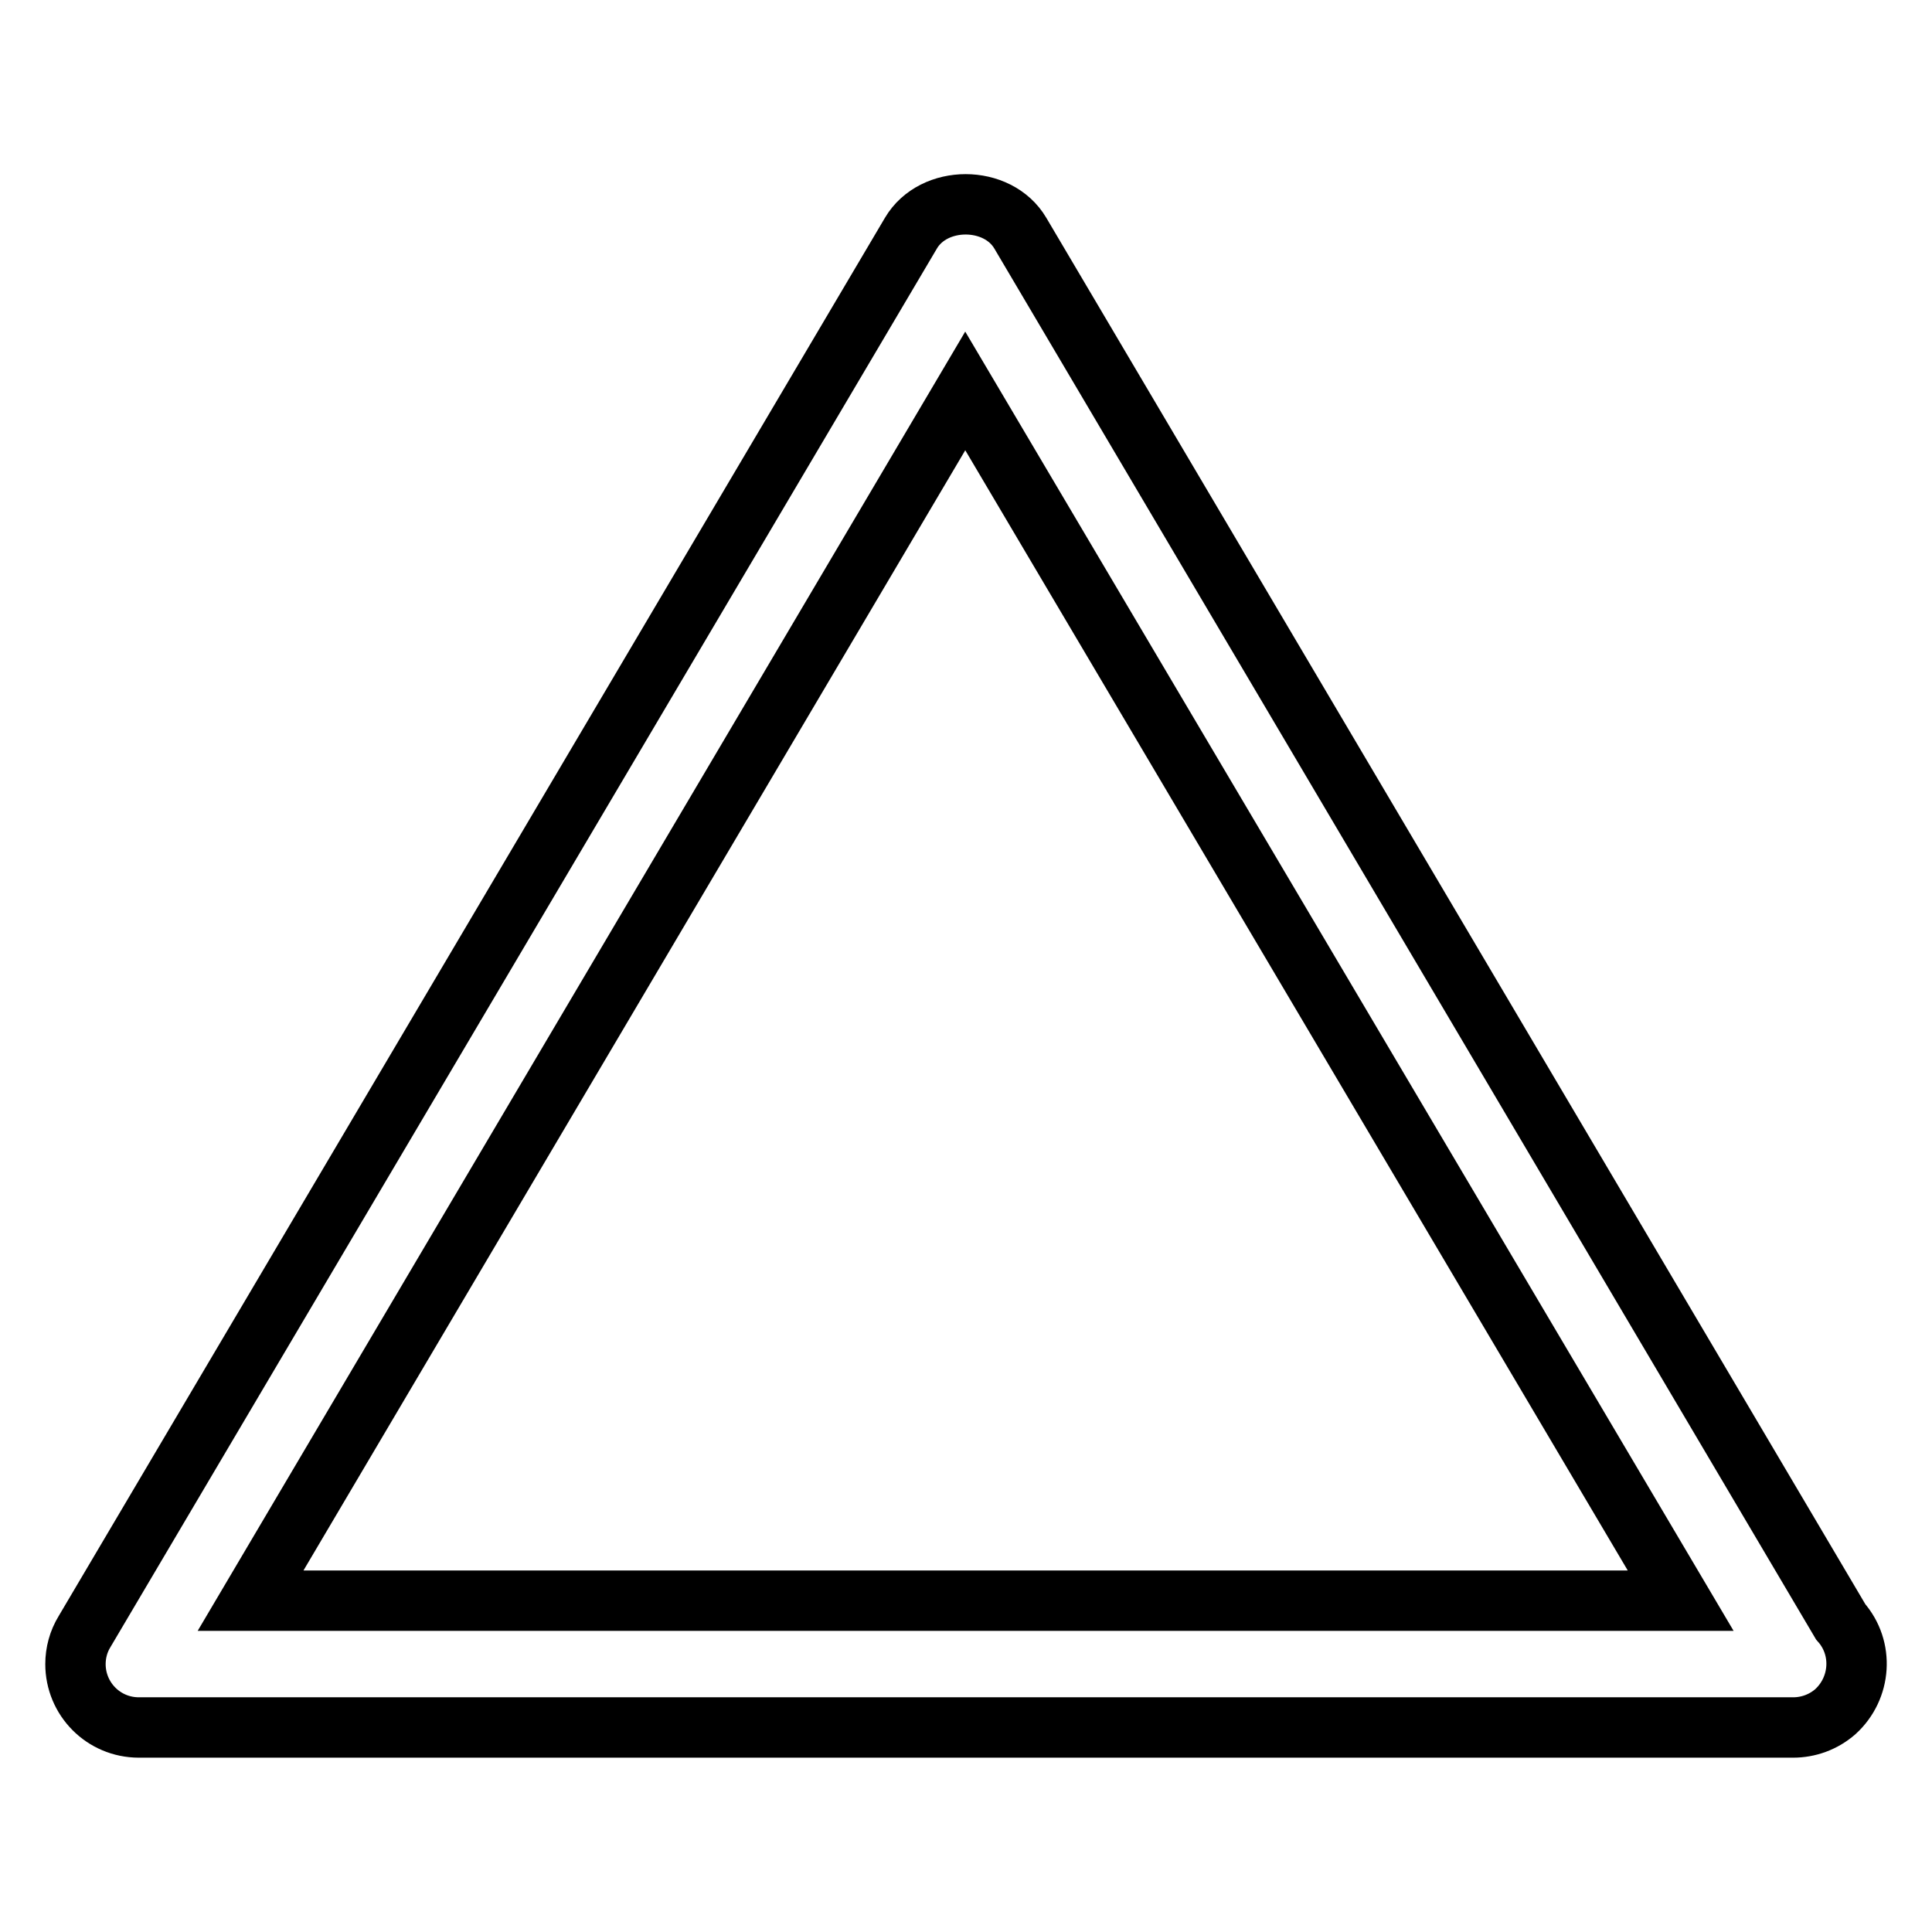
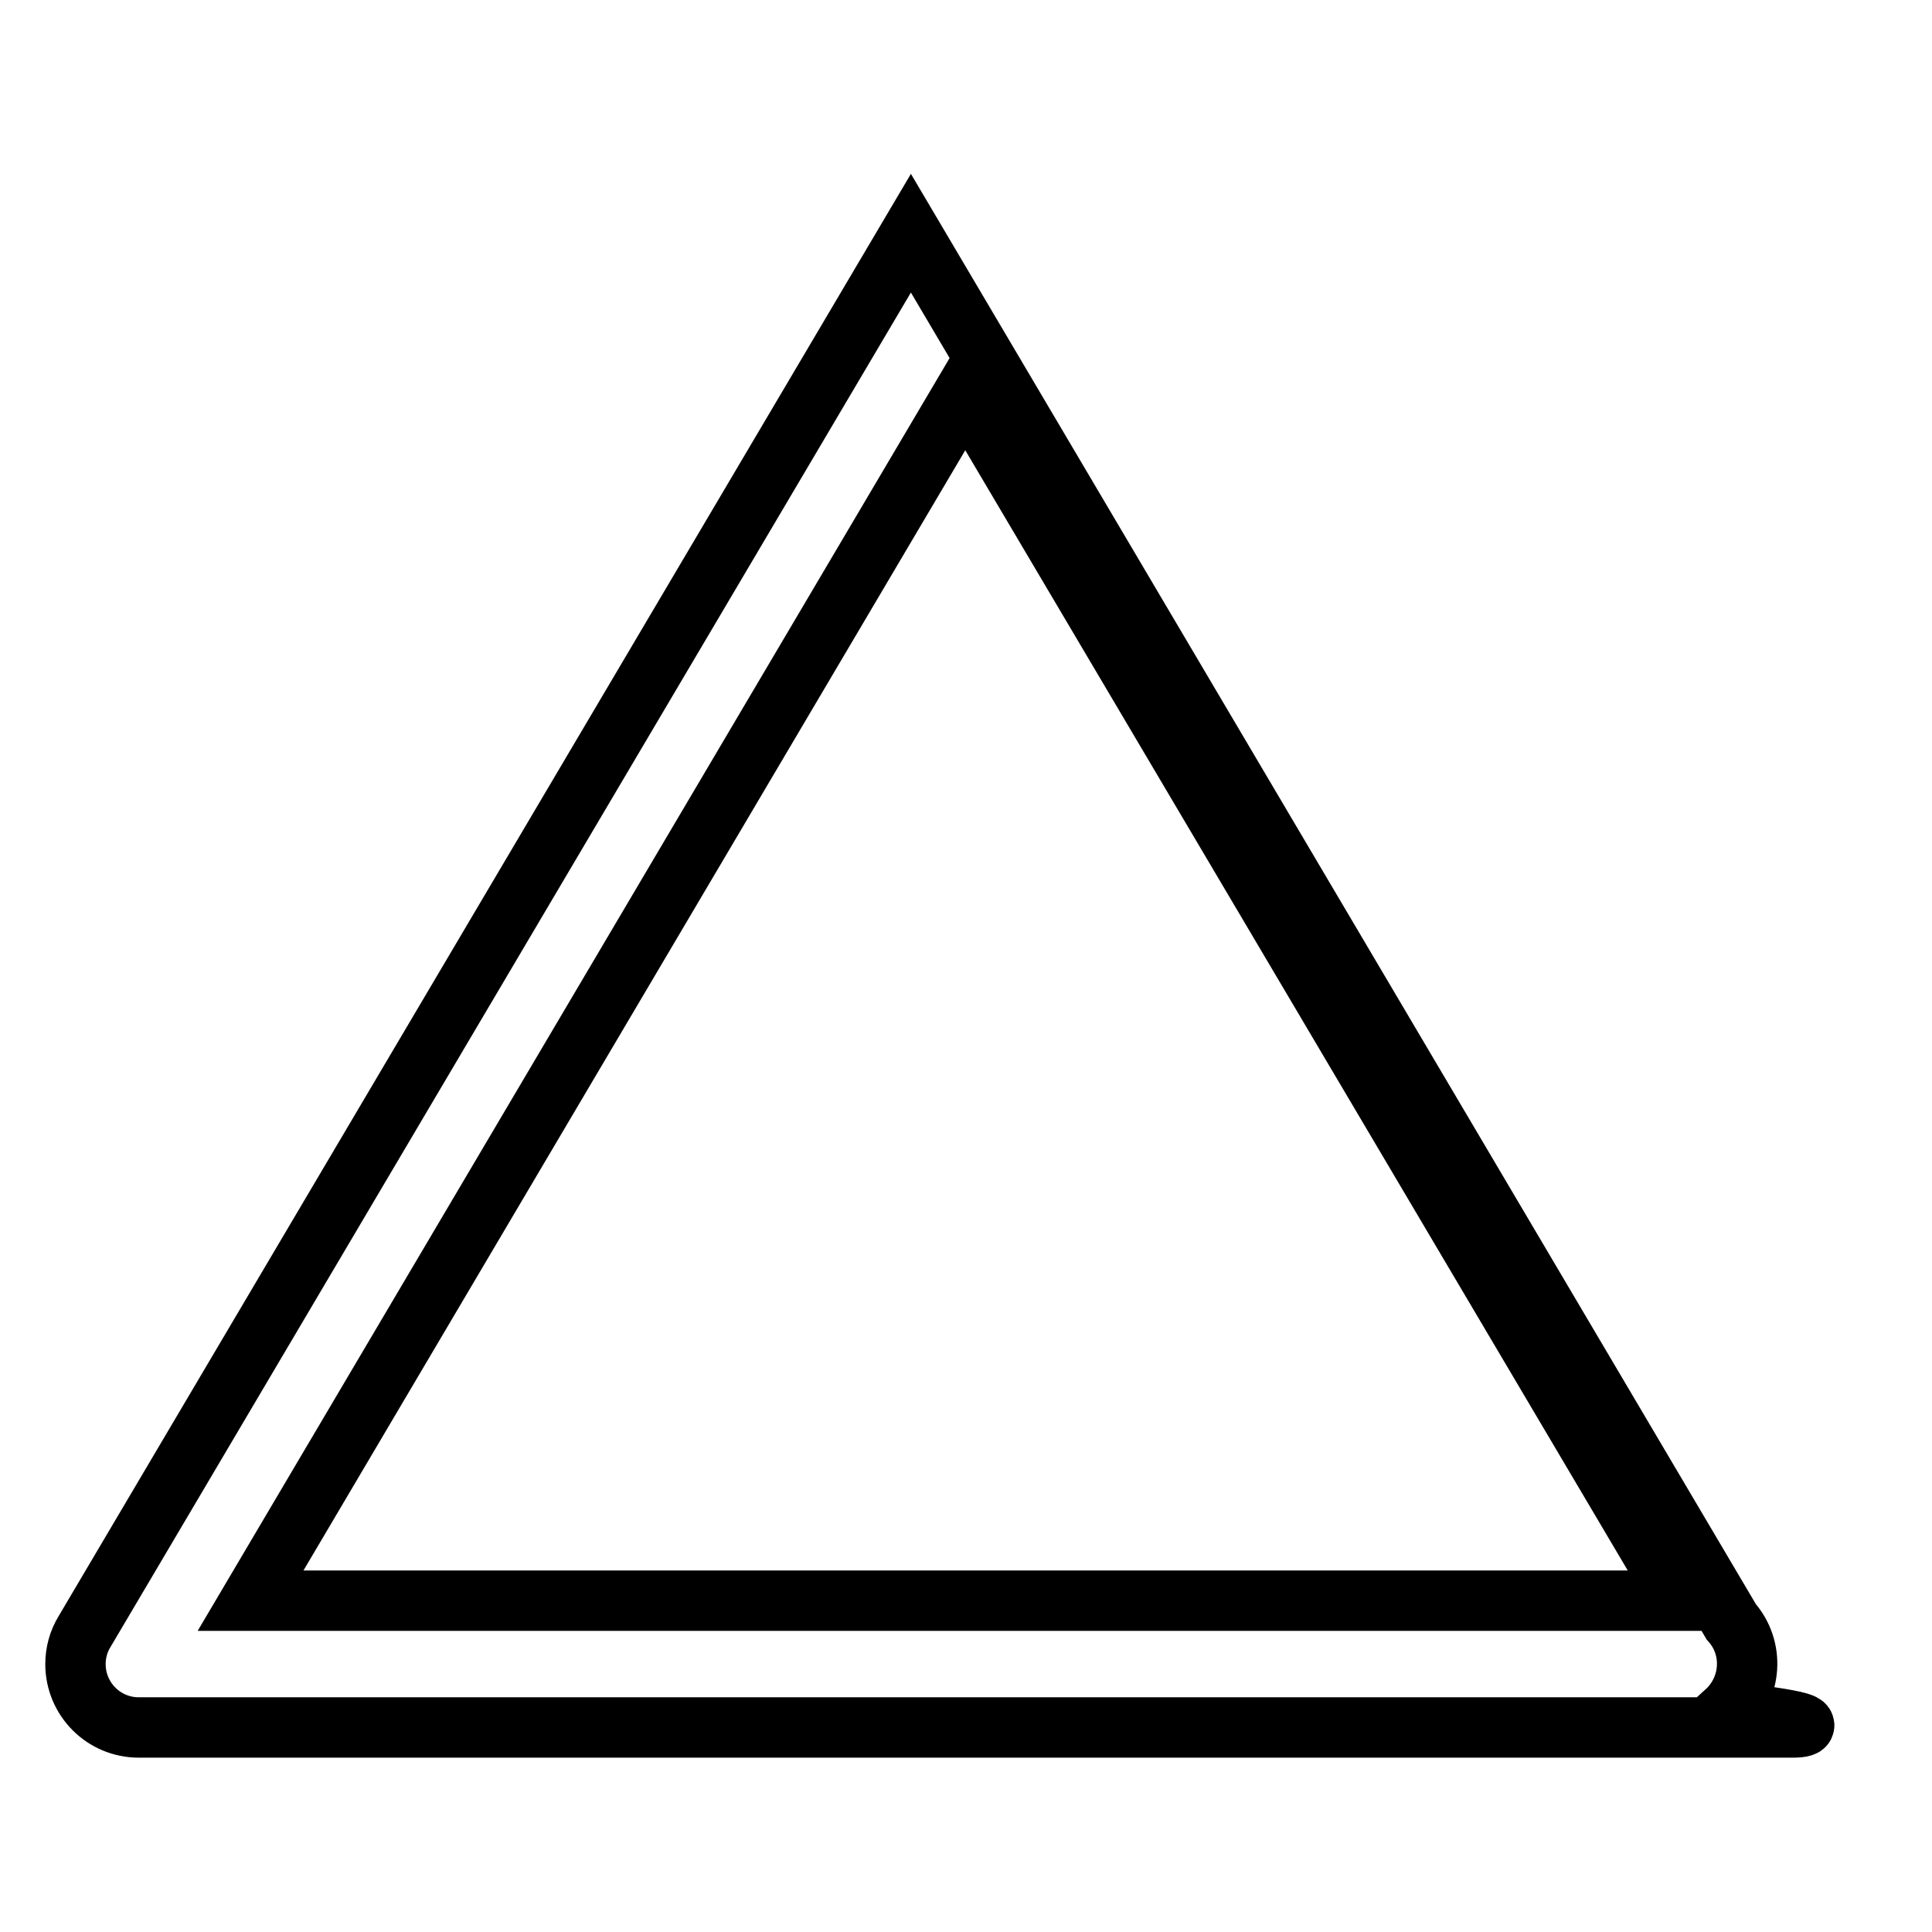
<svg xmlns="http://www.w3.org/2000/svg" version="1.1" x="0px" y="0px" viewBox="0 0 256 256" enable-background="new 0 0 256 256" xml:space="preserve">
  <g>
-     <path stroke-width="8" fill-opacity="0" stroke="#000000" d="M237.6,228.9c-0.1,0-0.1,0-0.2,0h-219c-4.7,0-8.4-3.8-8.4-8.4c0-1.5,0.4-3,1.2-4.3L120.7,30.9 c3-5.1,11.5-5.1,14.5,0l108.7,184c3.1,3.5,2.7,8.8-0.7,11.9C241.6,228.2,239.6,228.9,237.6,228.9z M33.2,212.1h189.5L127.9,51.8 L33.2,212.1z" />
+     <path stroke-width="8" fill-opacity="0" stroke="#000000" d="M237.6,228.9c-0.1,0-0.1,0-0.2,0h-219c-4.7,0-8.4-3.8-8.4-8.4c0-1.5,0.4-3,1.2-4.3L120.7,30.9 l108.7,184c3.1,3.5,2.7,8.8-0.7,11.9C241.6,228.2,239.6,228.9,237.6,228.9z M33.2,212.1h189.5L127.9,51.8 L33.2,212.1z" />
  </g>
</svg>